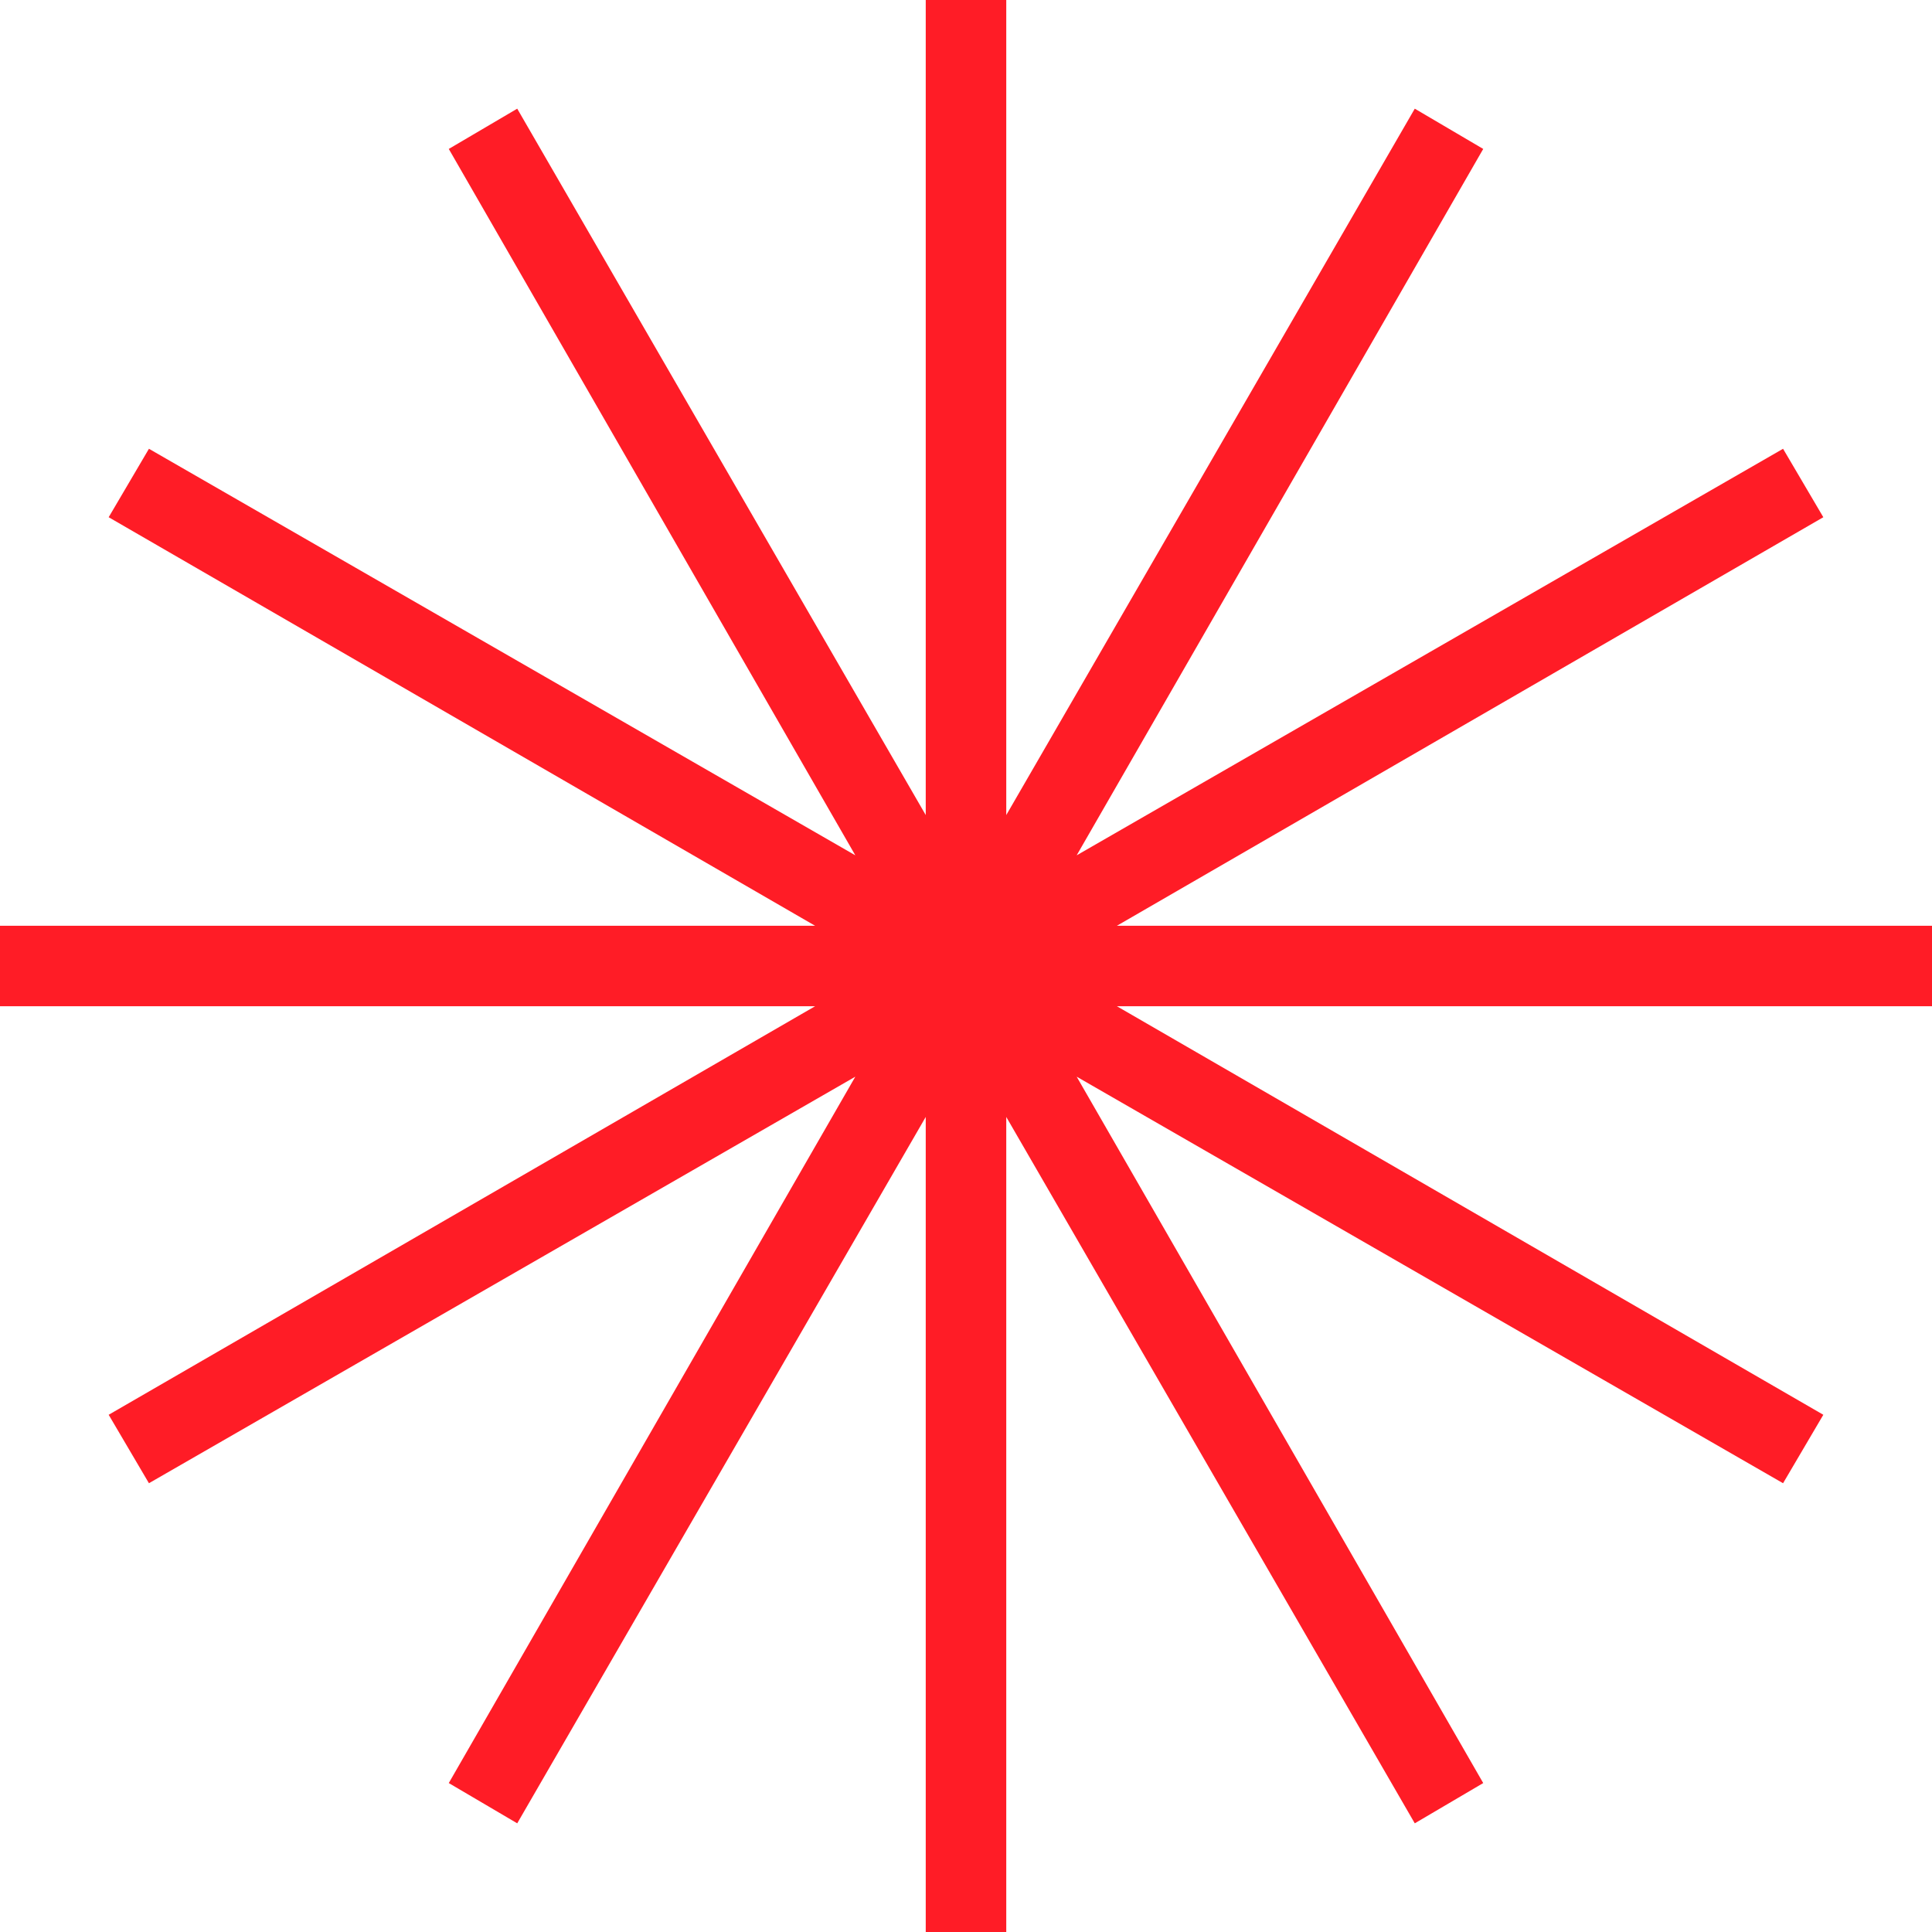
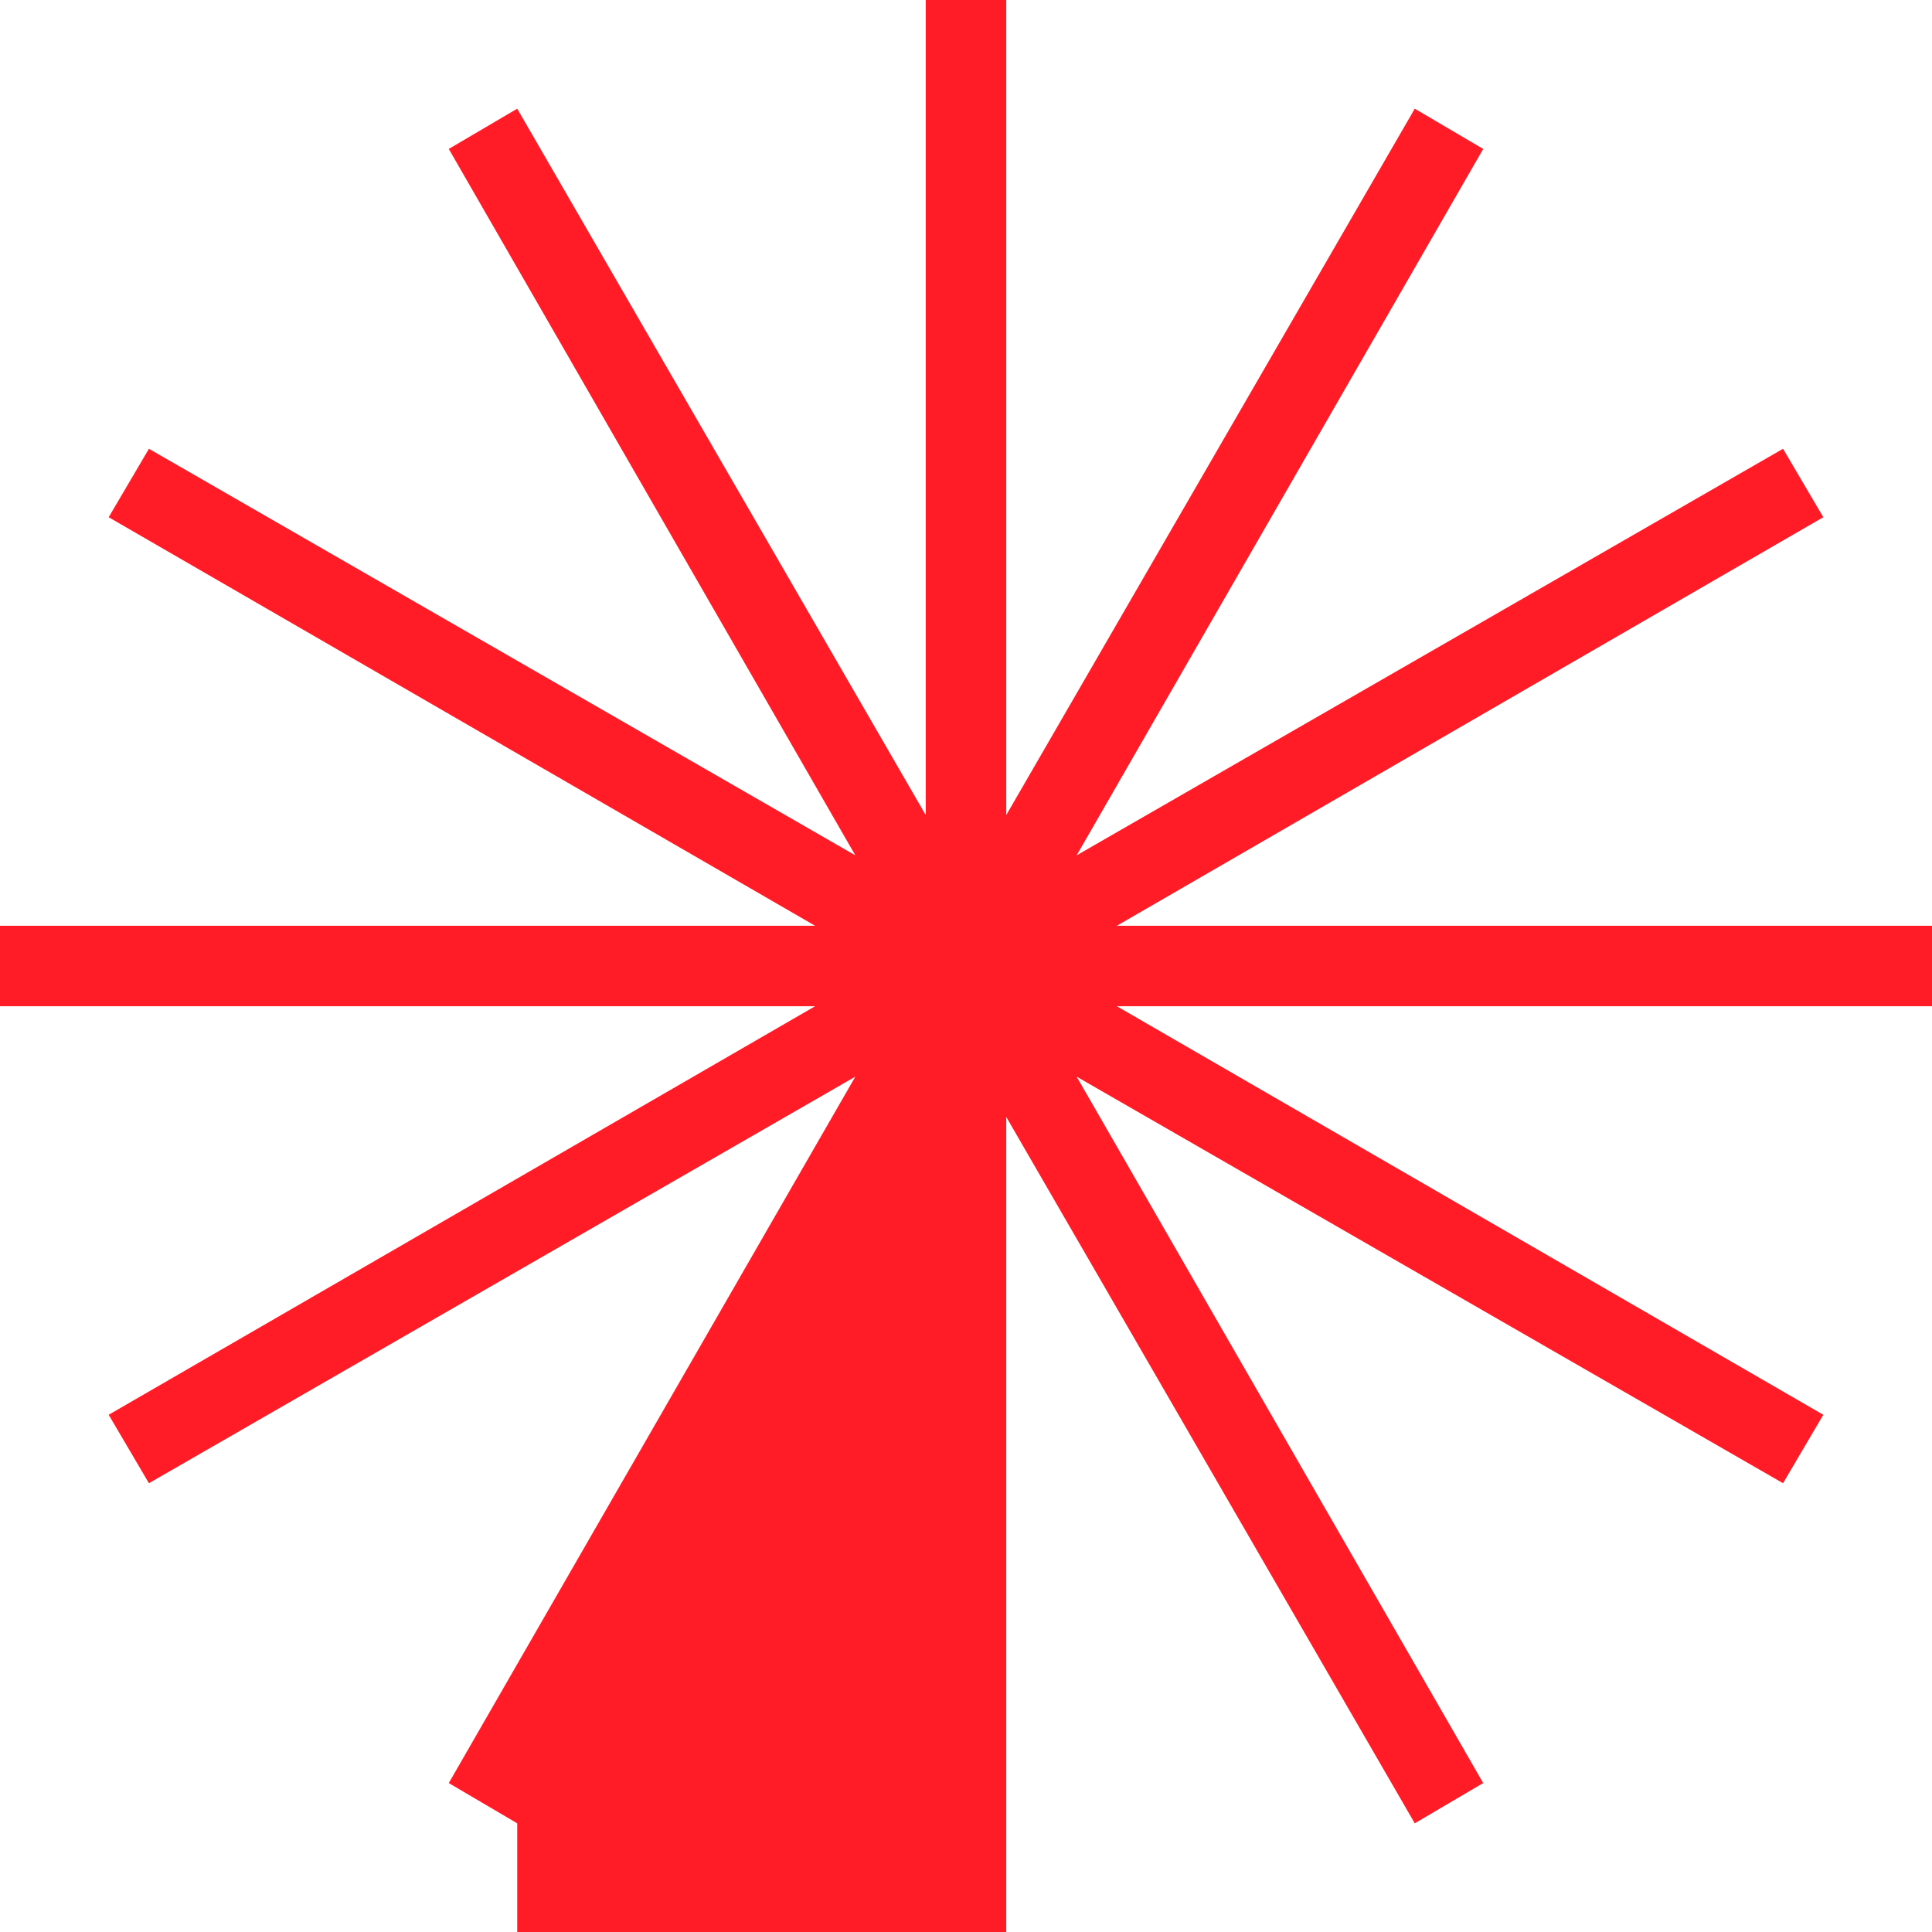
<svg xmlns="http://www.w3.org/2000/svg" width="56" height="56" viewBox="0 0 56 56" fill="none">
-   <path d="M56 26.833H32.375L52.85 14.992L51.683 13.008L31.208 24.792L42.992 4.317L41.008 3.15L29.167 23.625V0H26.833V23.625L14.992 3.15L13.008 4.317L24.792 24.792L4.317 13.008L3.15 14.992L23.625 26.833H0V29.167H23.625L3.15 41.008L4.317 42.992L24.792 31.208L13.008 51.683L14.992 52.85L26.833 32.375V56H29.167V32.375L41.008 52.85L42.992 51.683L31.208 31.208L51.683 42.992L52.85 41.008L32.375 29.167H56V26.833Z" fill="#FF1C26" />
+   <path d="M56 26.833H32.375L52.85 14.992L51.683 13.008L31.208 24.792L42.992 4.317L41.008 3.15L29.167 23.625V0H26.833V23.625L14.992 3.15L13.008 4.317L24.792 24.792L4.317 13.008L3.15 14.992L23.625 26.833H0V29.167H23.625L3.15 41.008L4.317 42.992L24.792 31.208L13.008 51.683L14.992 52.85V56H29.167V32.375L41.008 52.85L42.992 51.683L31.208 31.208L51.683 42.992L52.85 41.008L32.375 29.167H56V26.833Z" fill="#FF1C26" />
</svg>